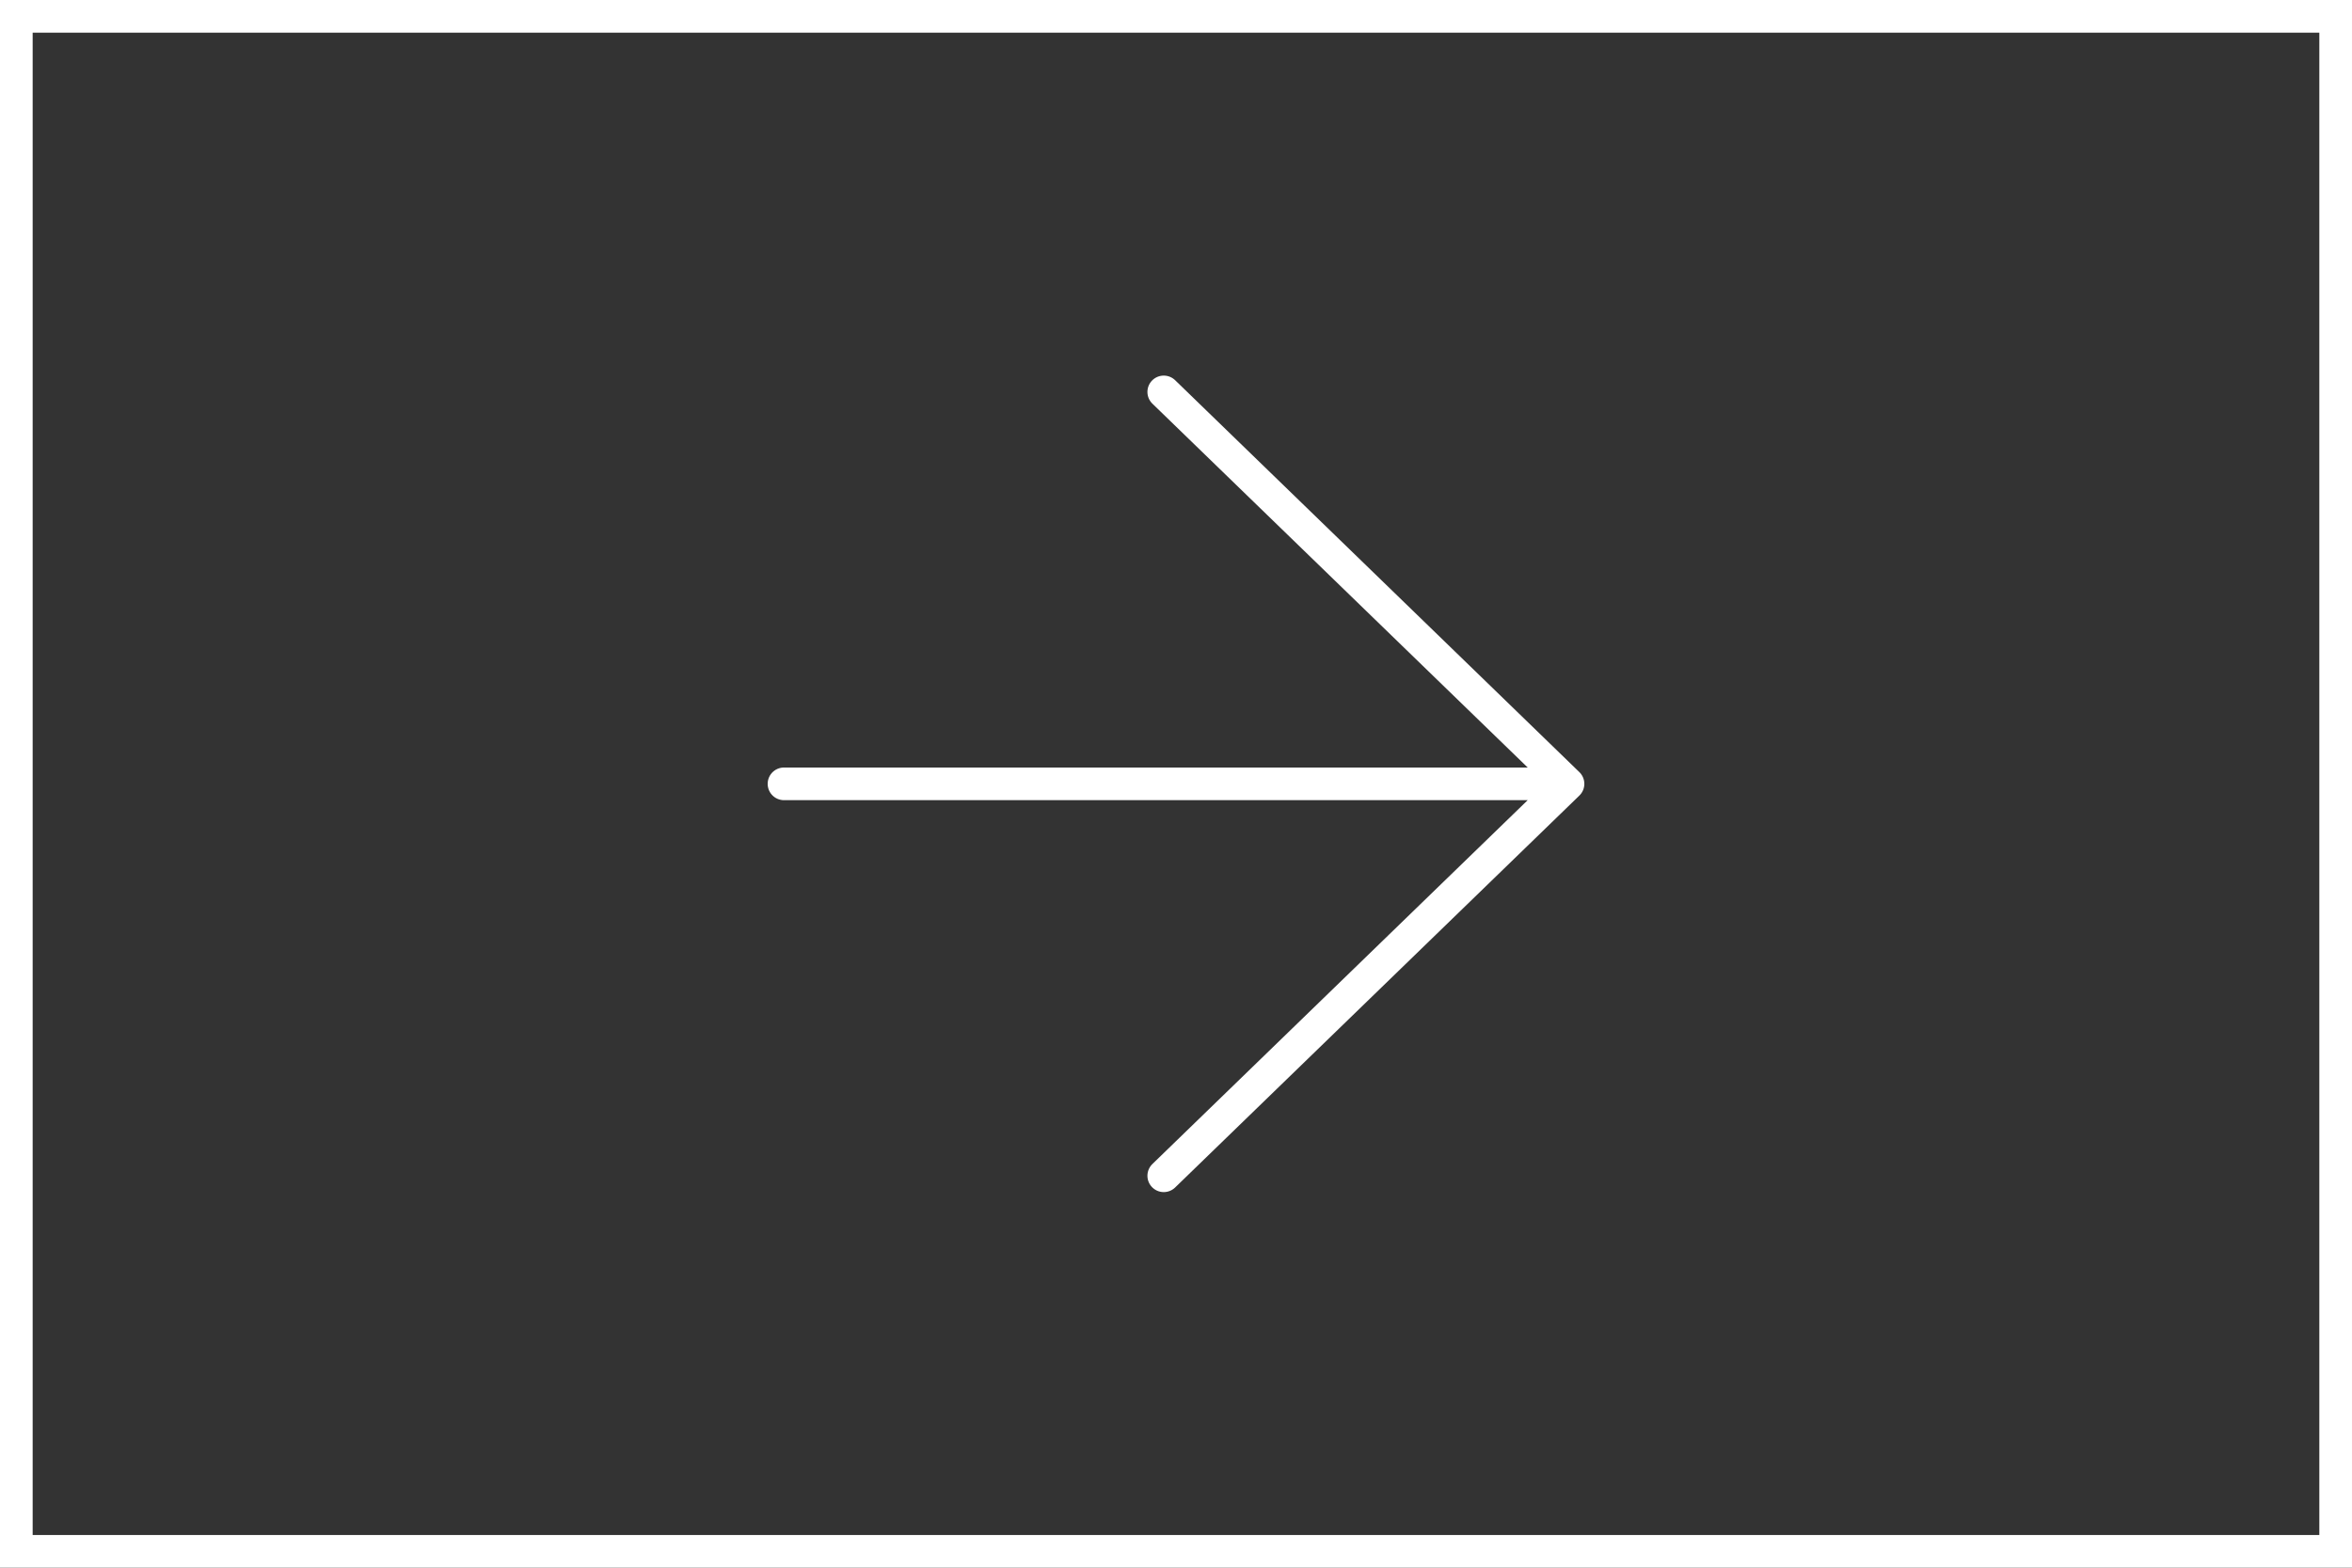
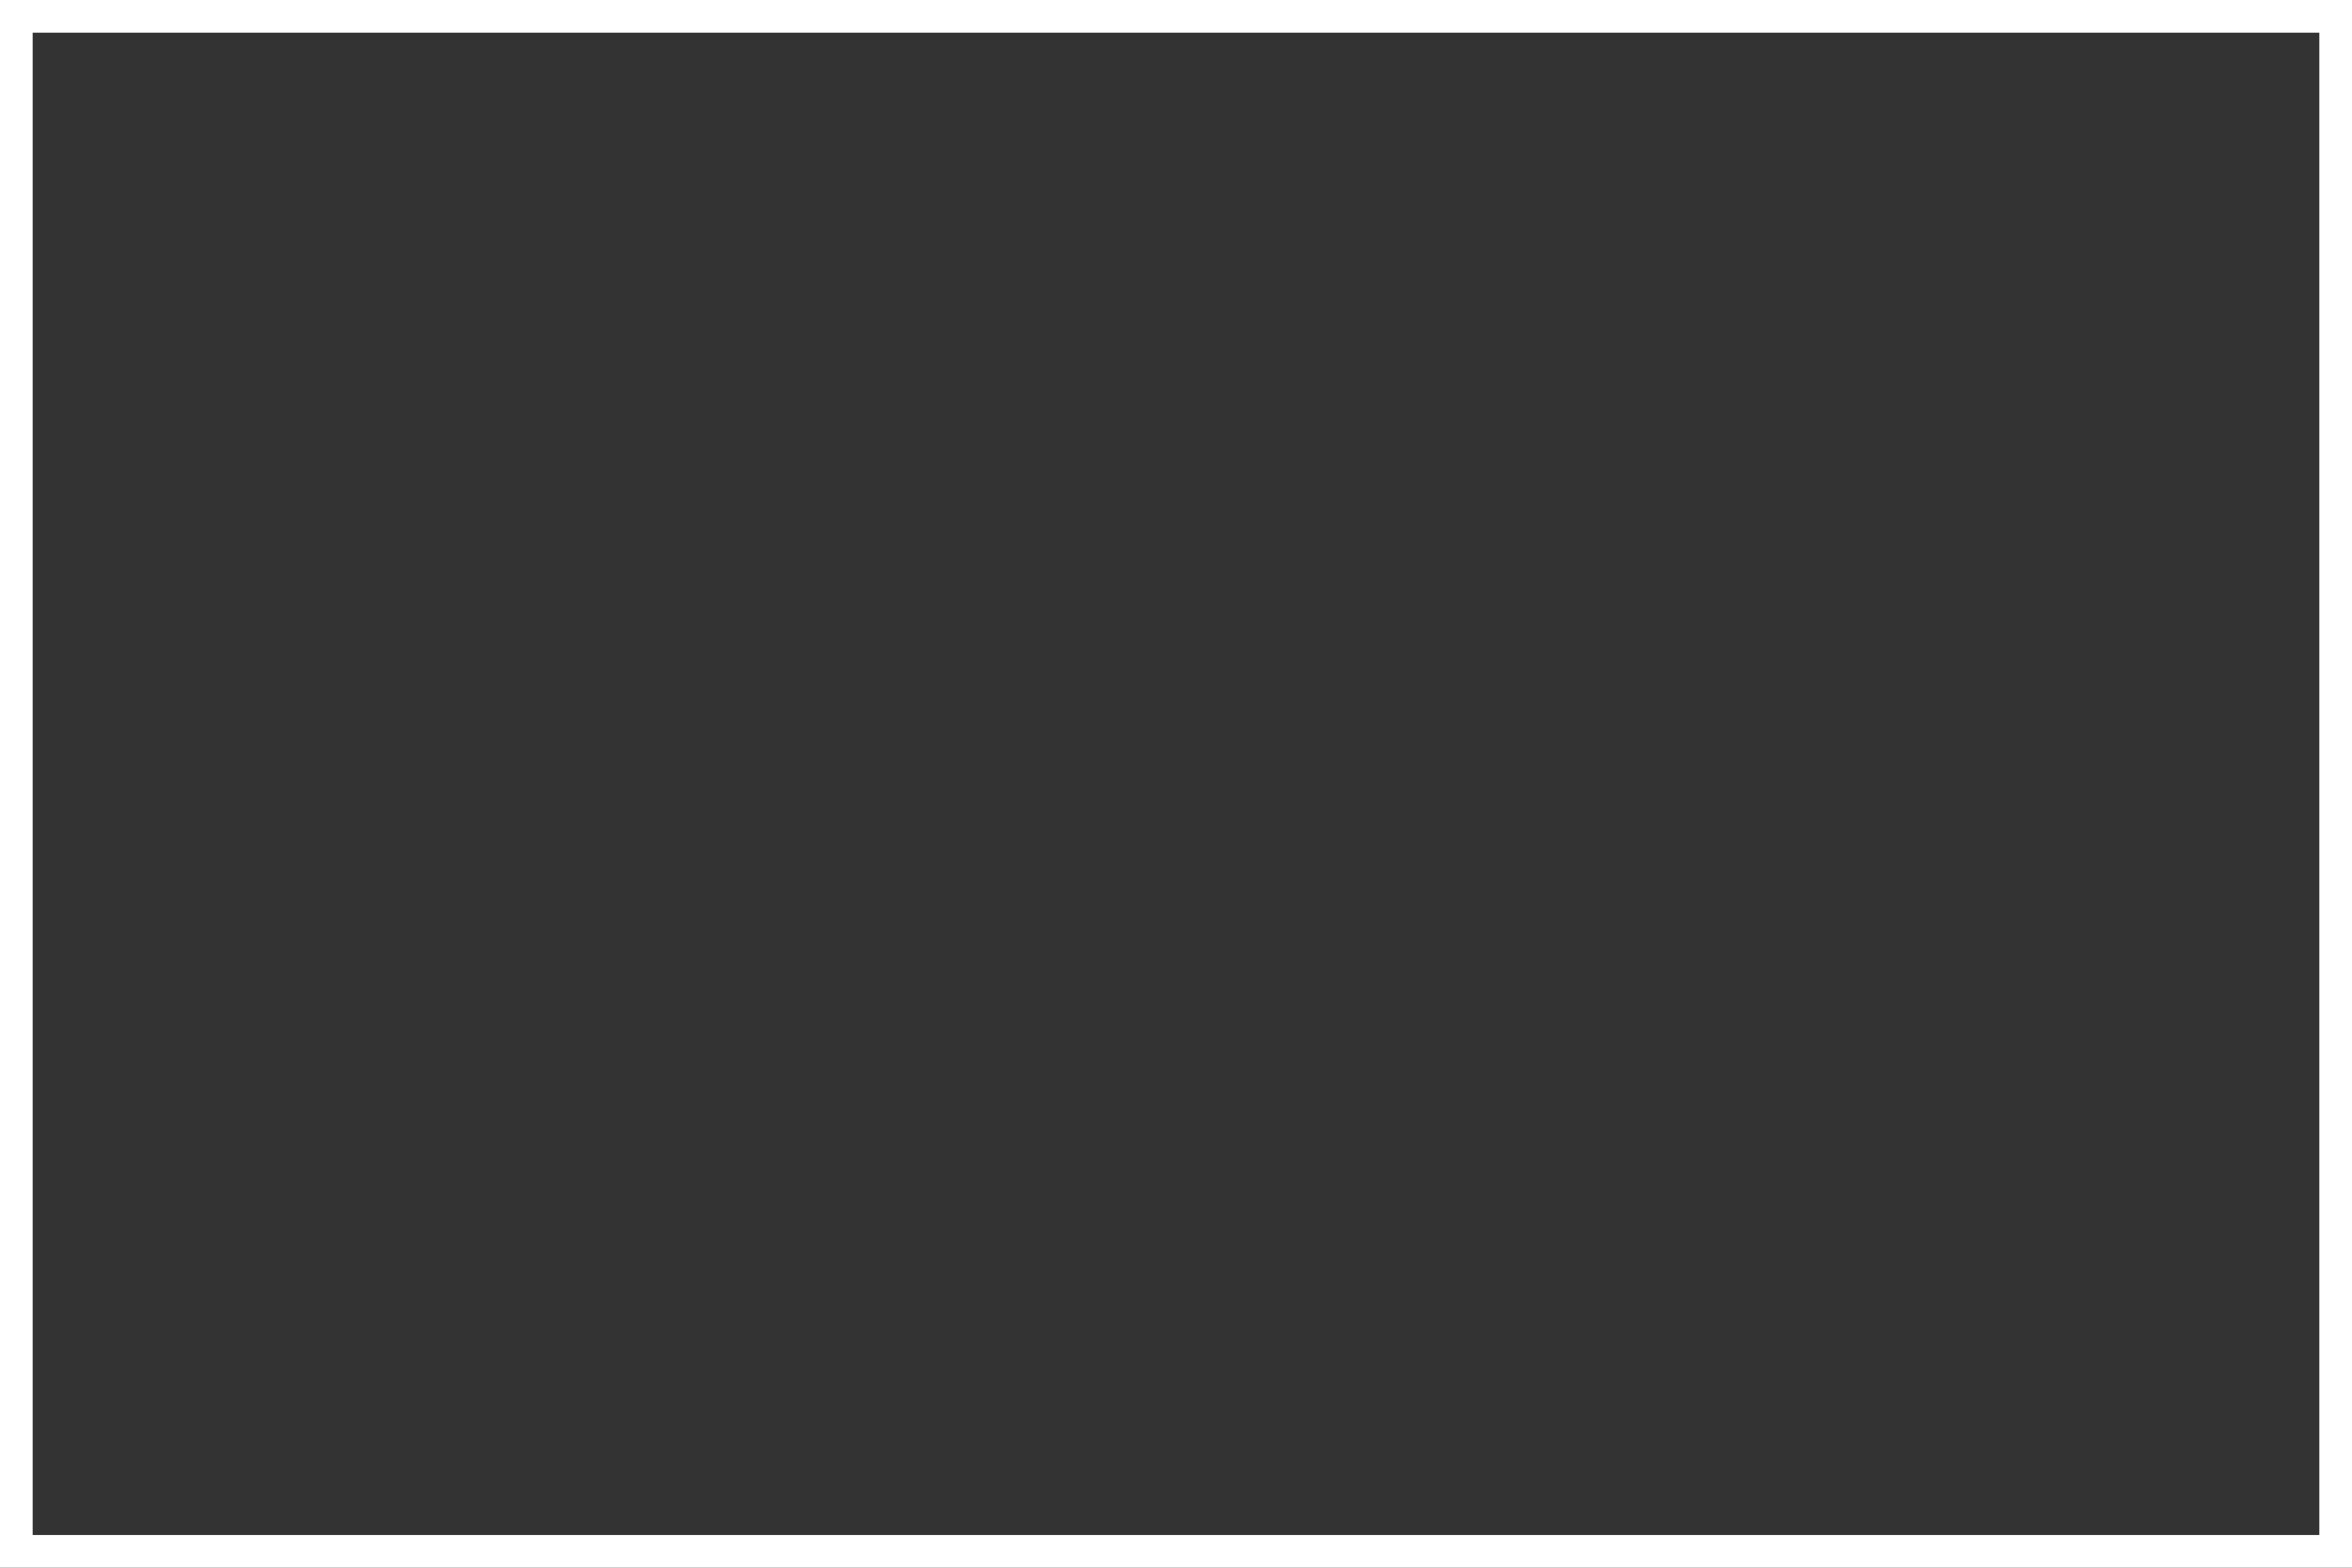
<svg xmlns="http://www.w3.org/2000/svg" width="72" height="48" viewBox="0 0 72 48" fill="none">
  <rect x="0" y="0" width="72" height="48" fill="#333333" stroke="none" />
  <rect x="0.5" y="0.5" width="71" height="47" stroke="white" />
-   <path d="M24 24L48 24M48 24L35.625 36M48 24L35.625 12" stroke="white" stroke-linecap="round" stroke-linejoin="round" />
</svg>